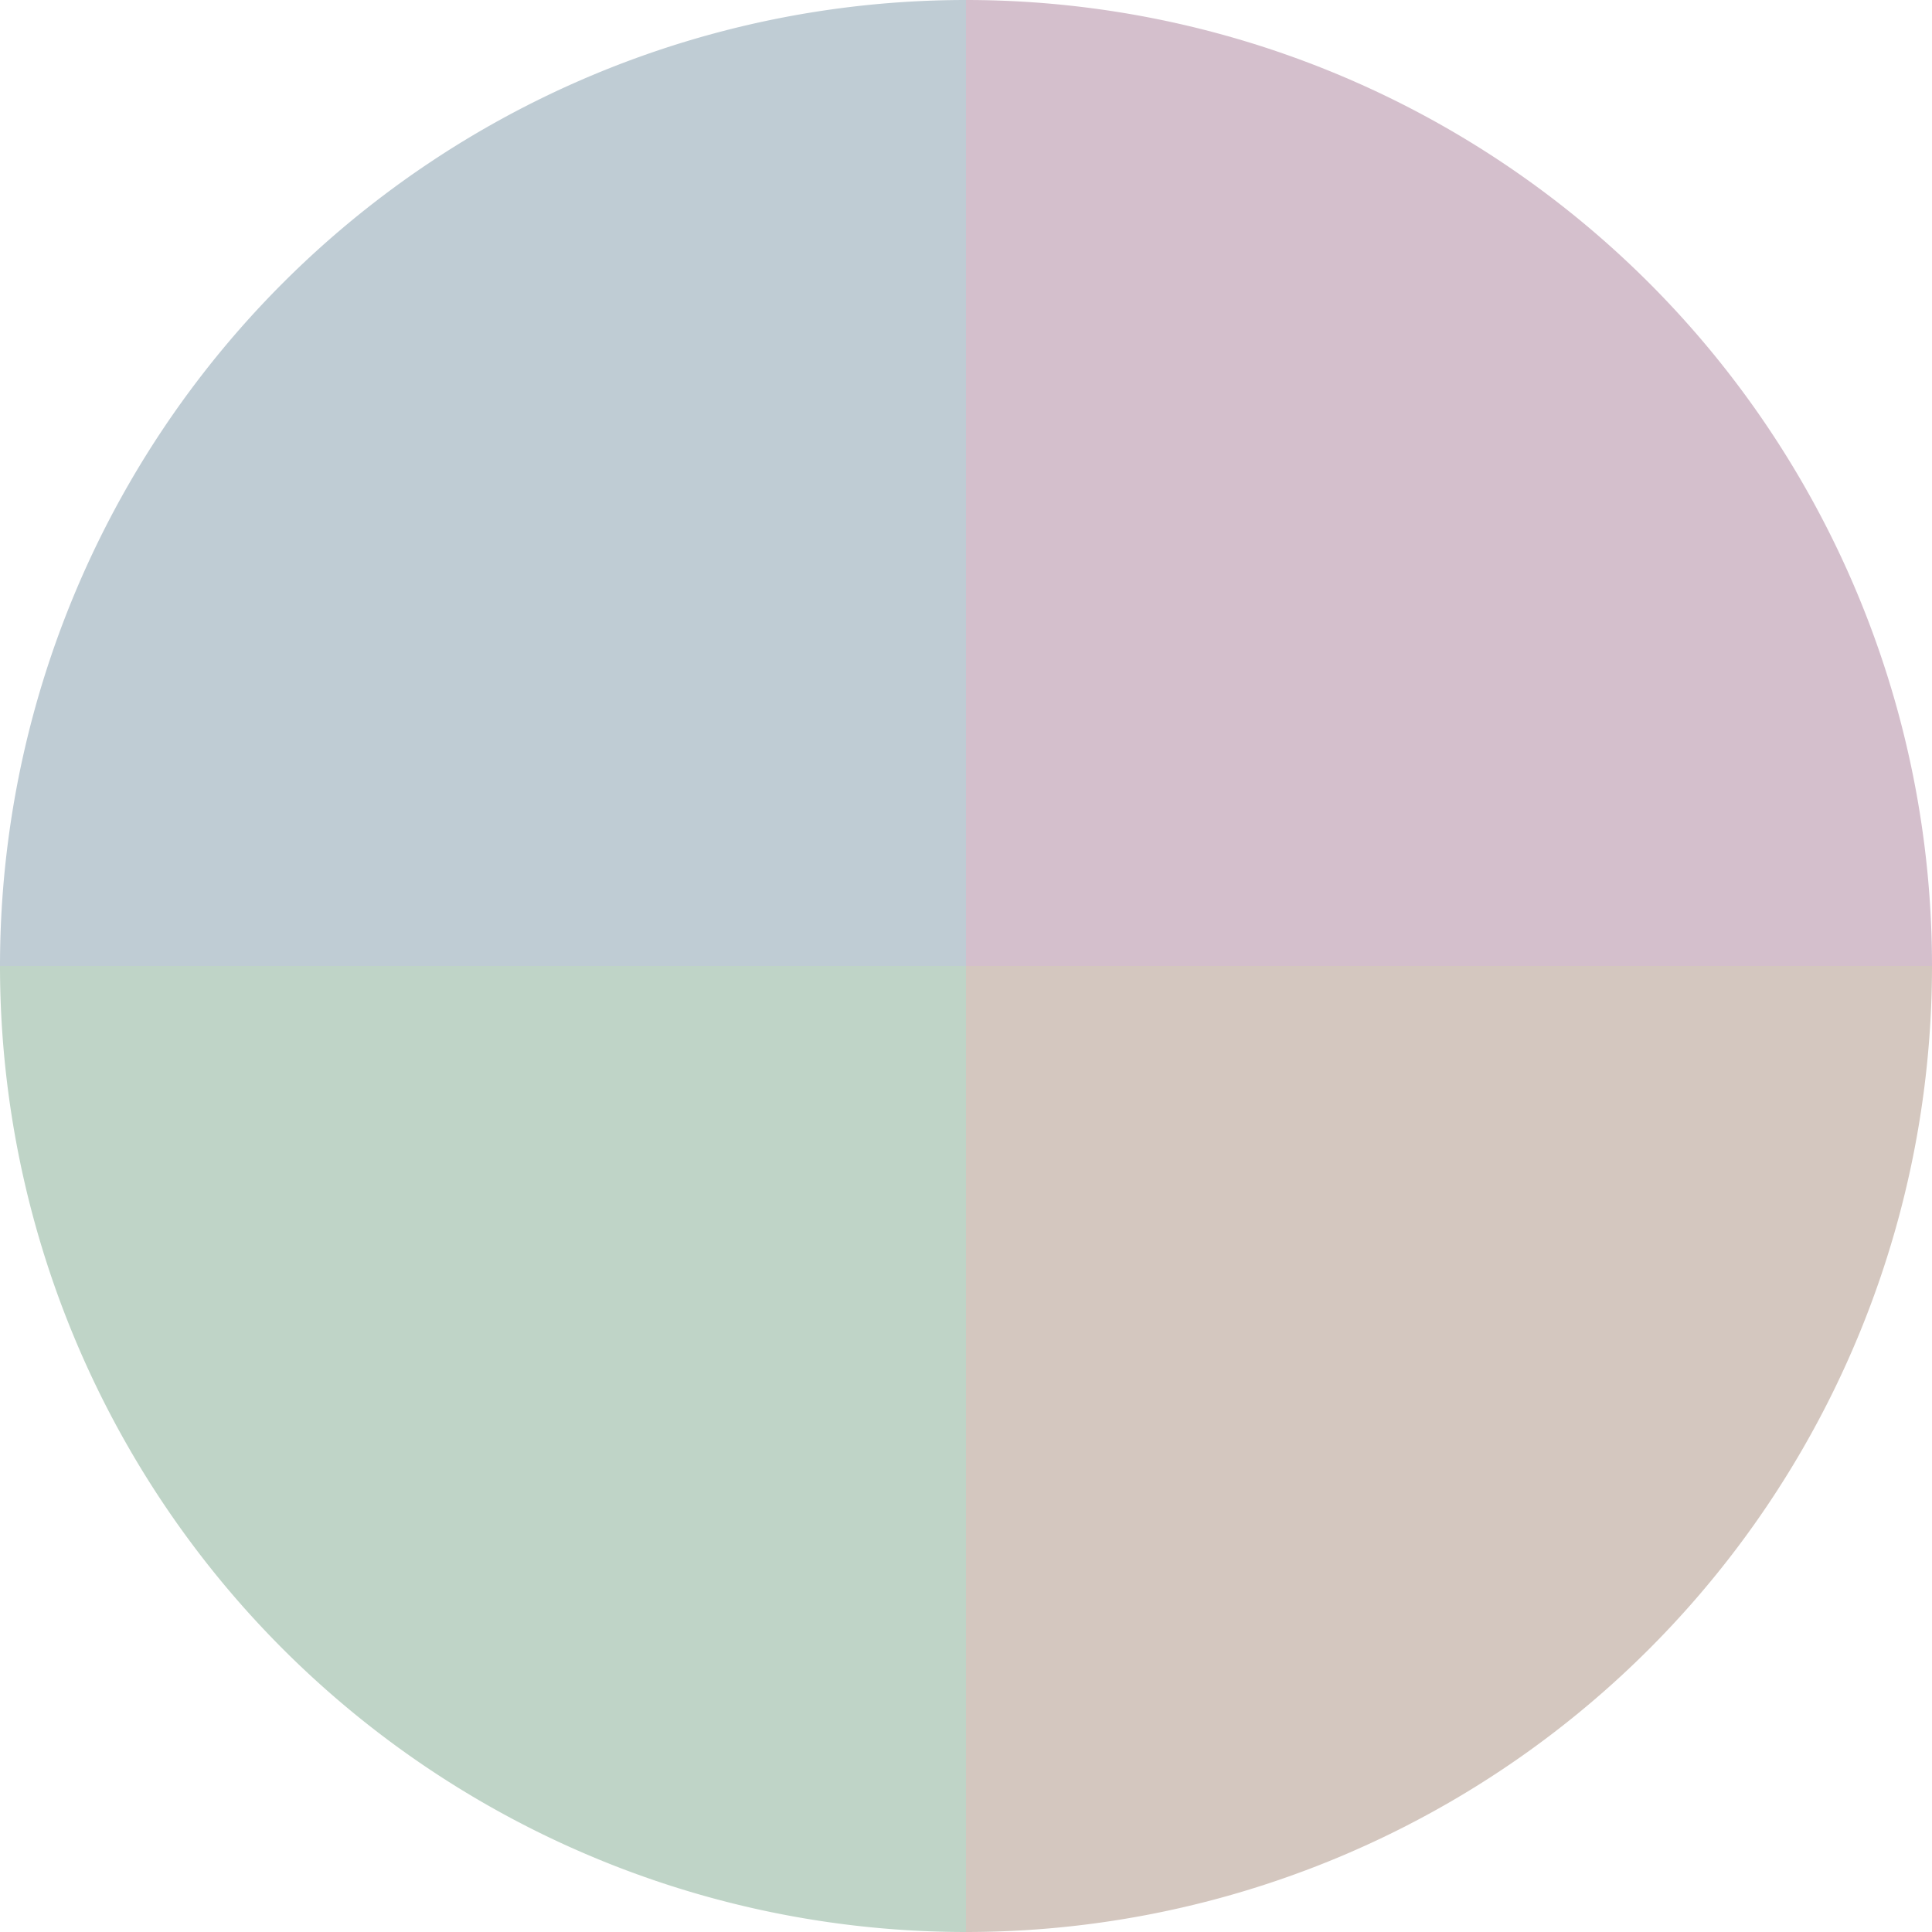
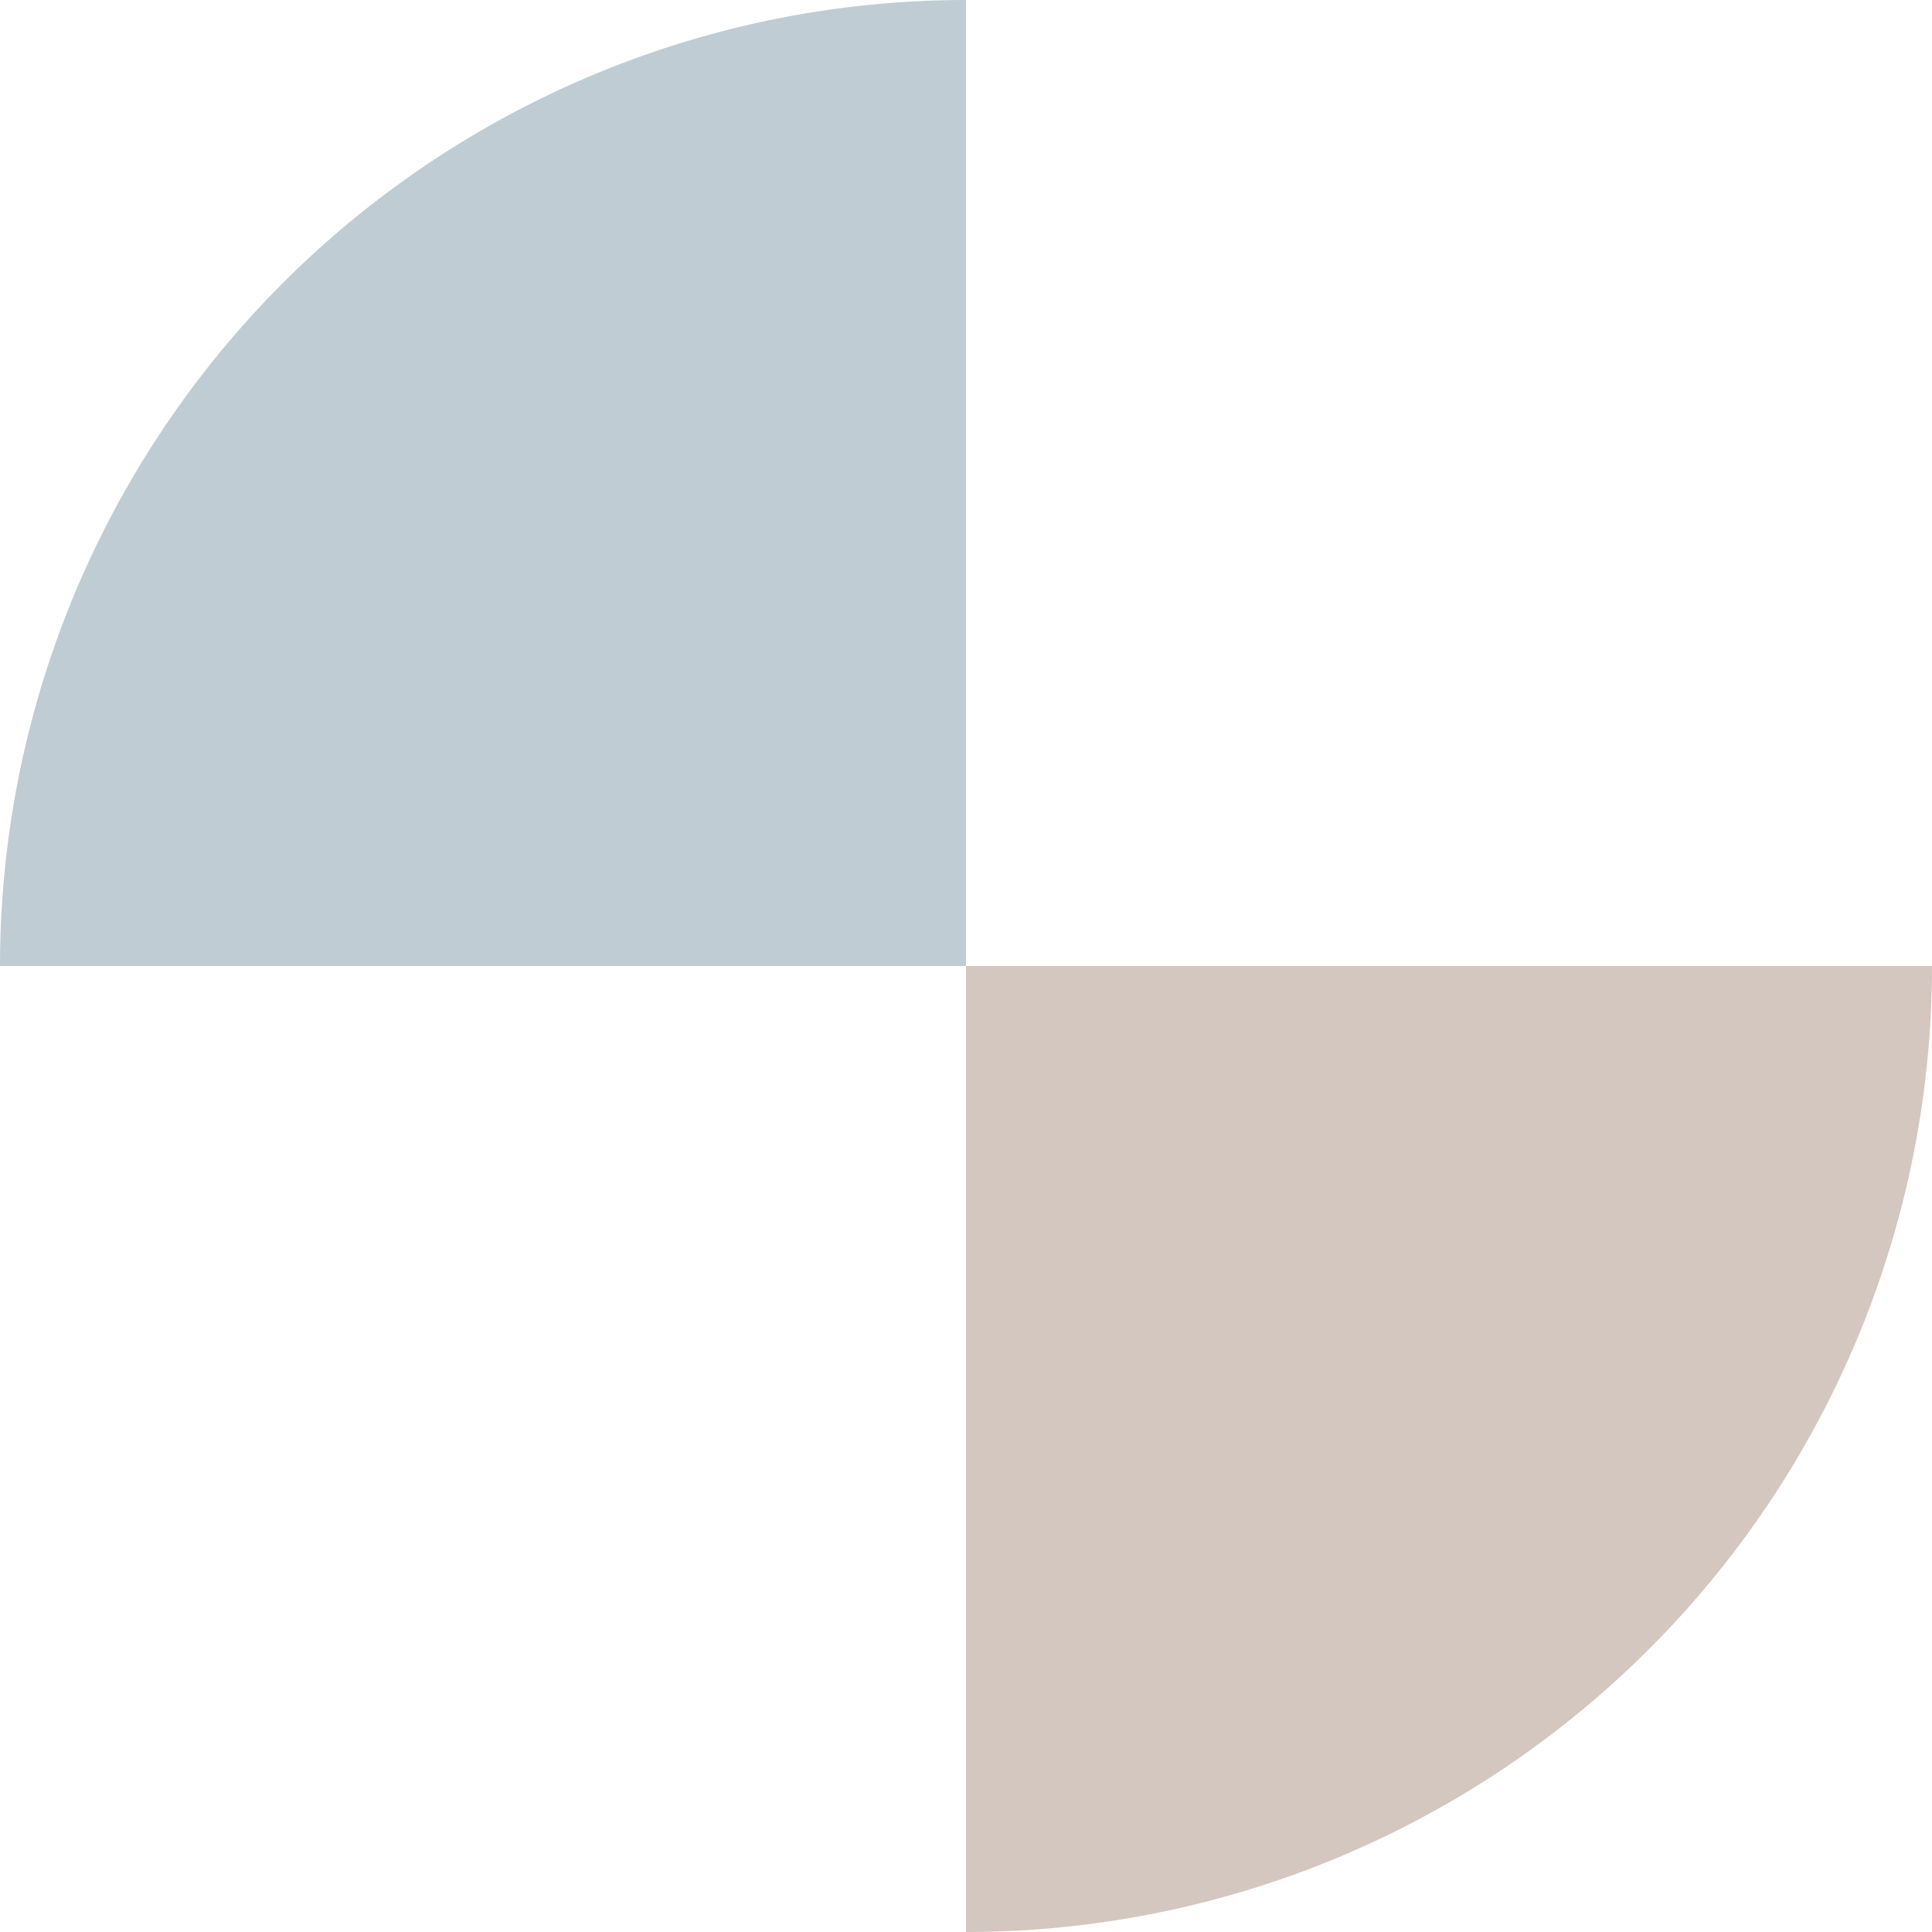
<svg xmlns="http://www.w3.org/2000/svg" width="500" height="500" viewBox="-1 -1 2 2">
-   <path d="M 0 -1               A 1,1 0 0,1 1 0             L 0,0              z" fill="#d4bfcc" />
+   <path d="M 0 -1               L 0,0              z" fill="#d4bfcc" />
  <path d="M 1 0               A 1,1 0 0,1 0 1             L 0,0              z" fill="#d4c7bf" />
-   <path d="M 0 1               A 1,1 0 0,1 -1 0             L 0,0              z" fill="#bfd4c7" />
  <path d="M -1 0               A 1,1 0 0,1 -0 -1             L 0,0              z" fill="#bfccd4" />
</svg>